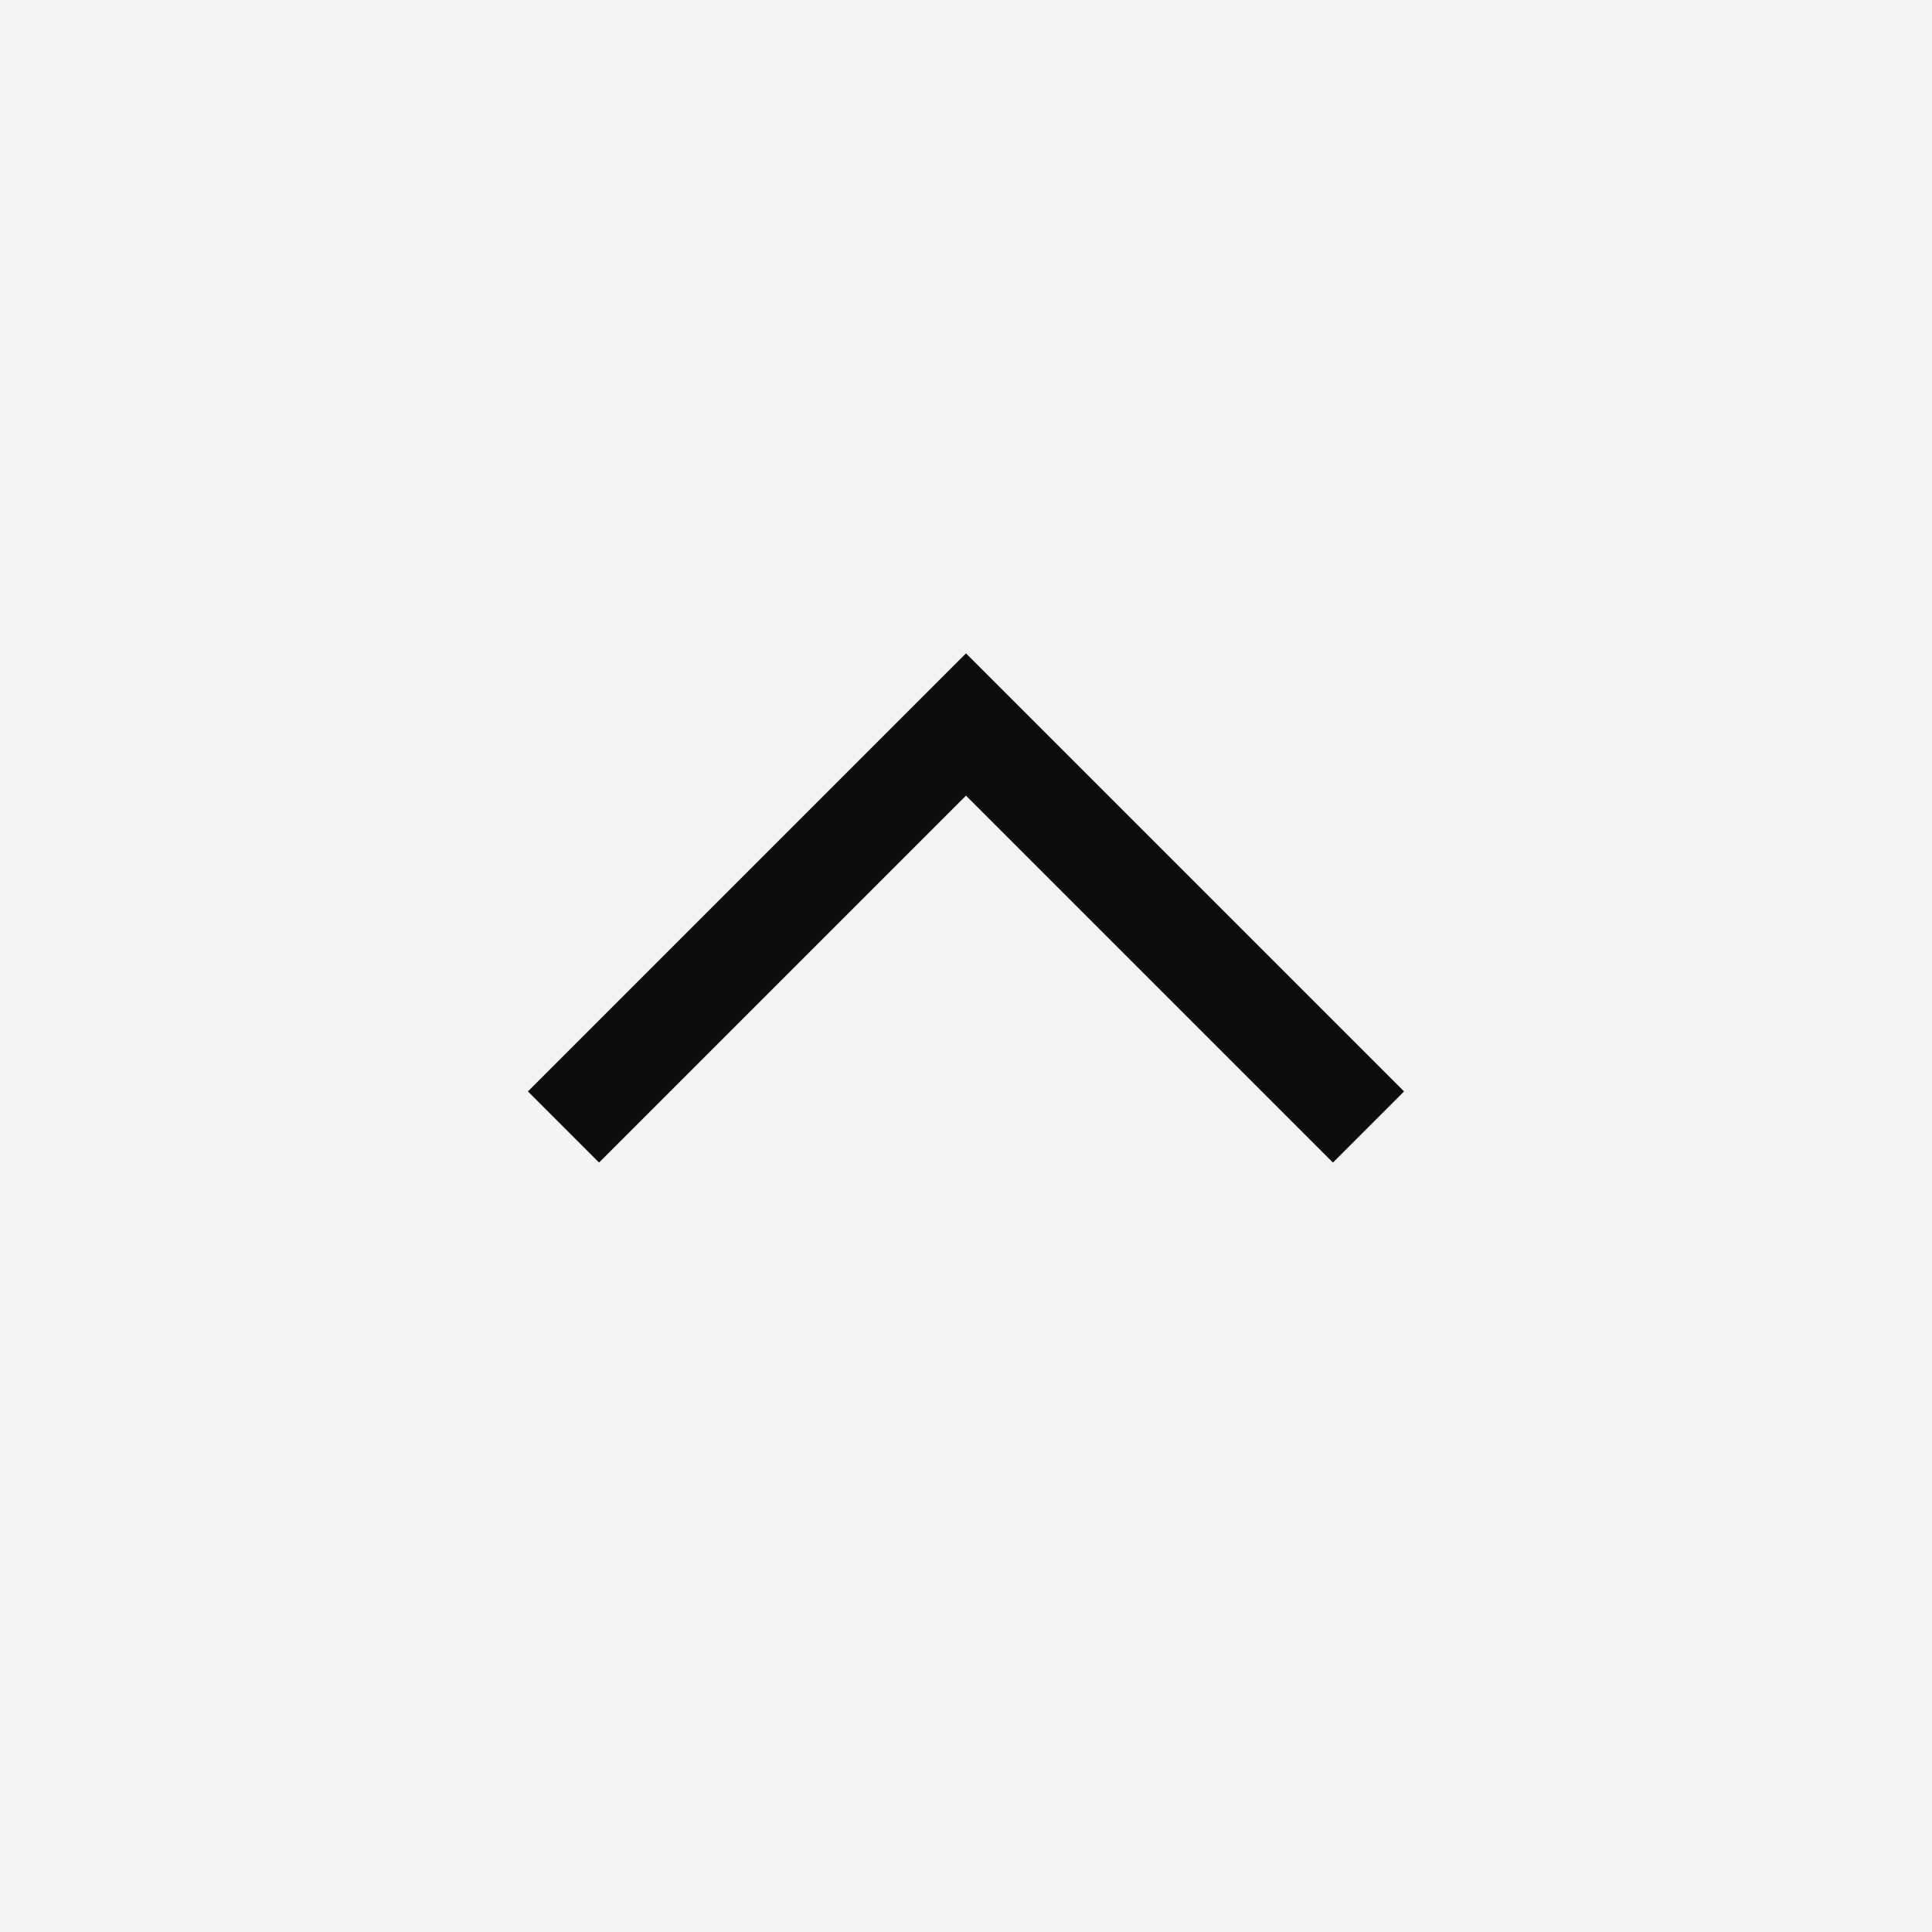
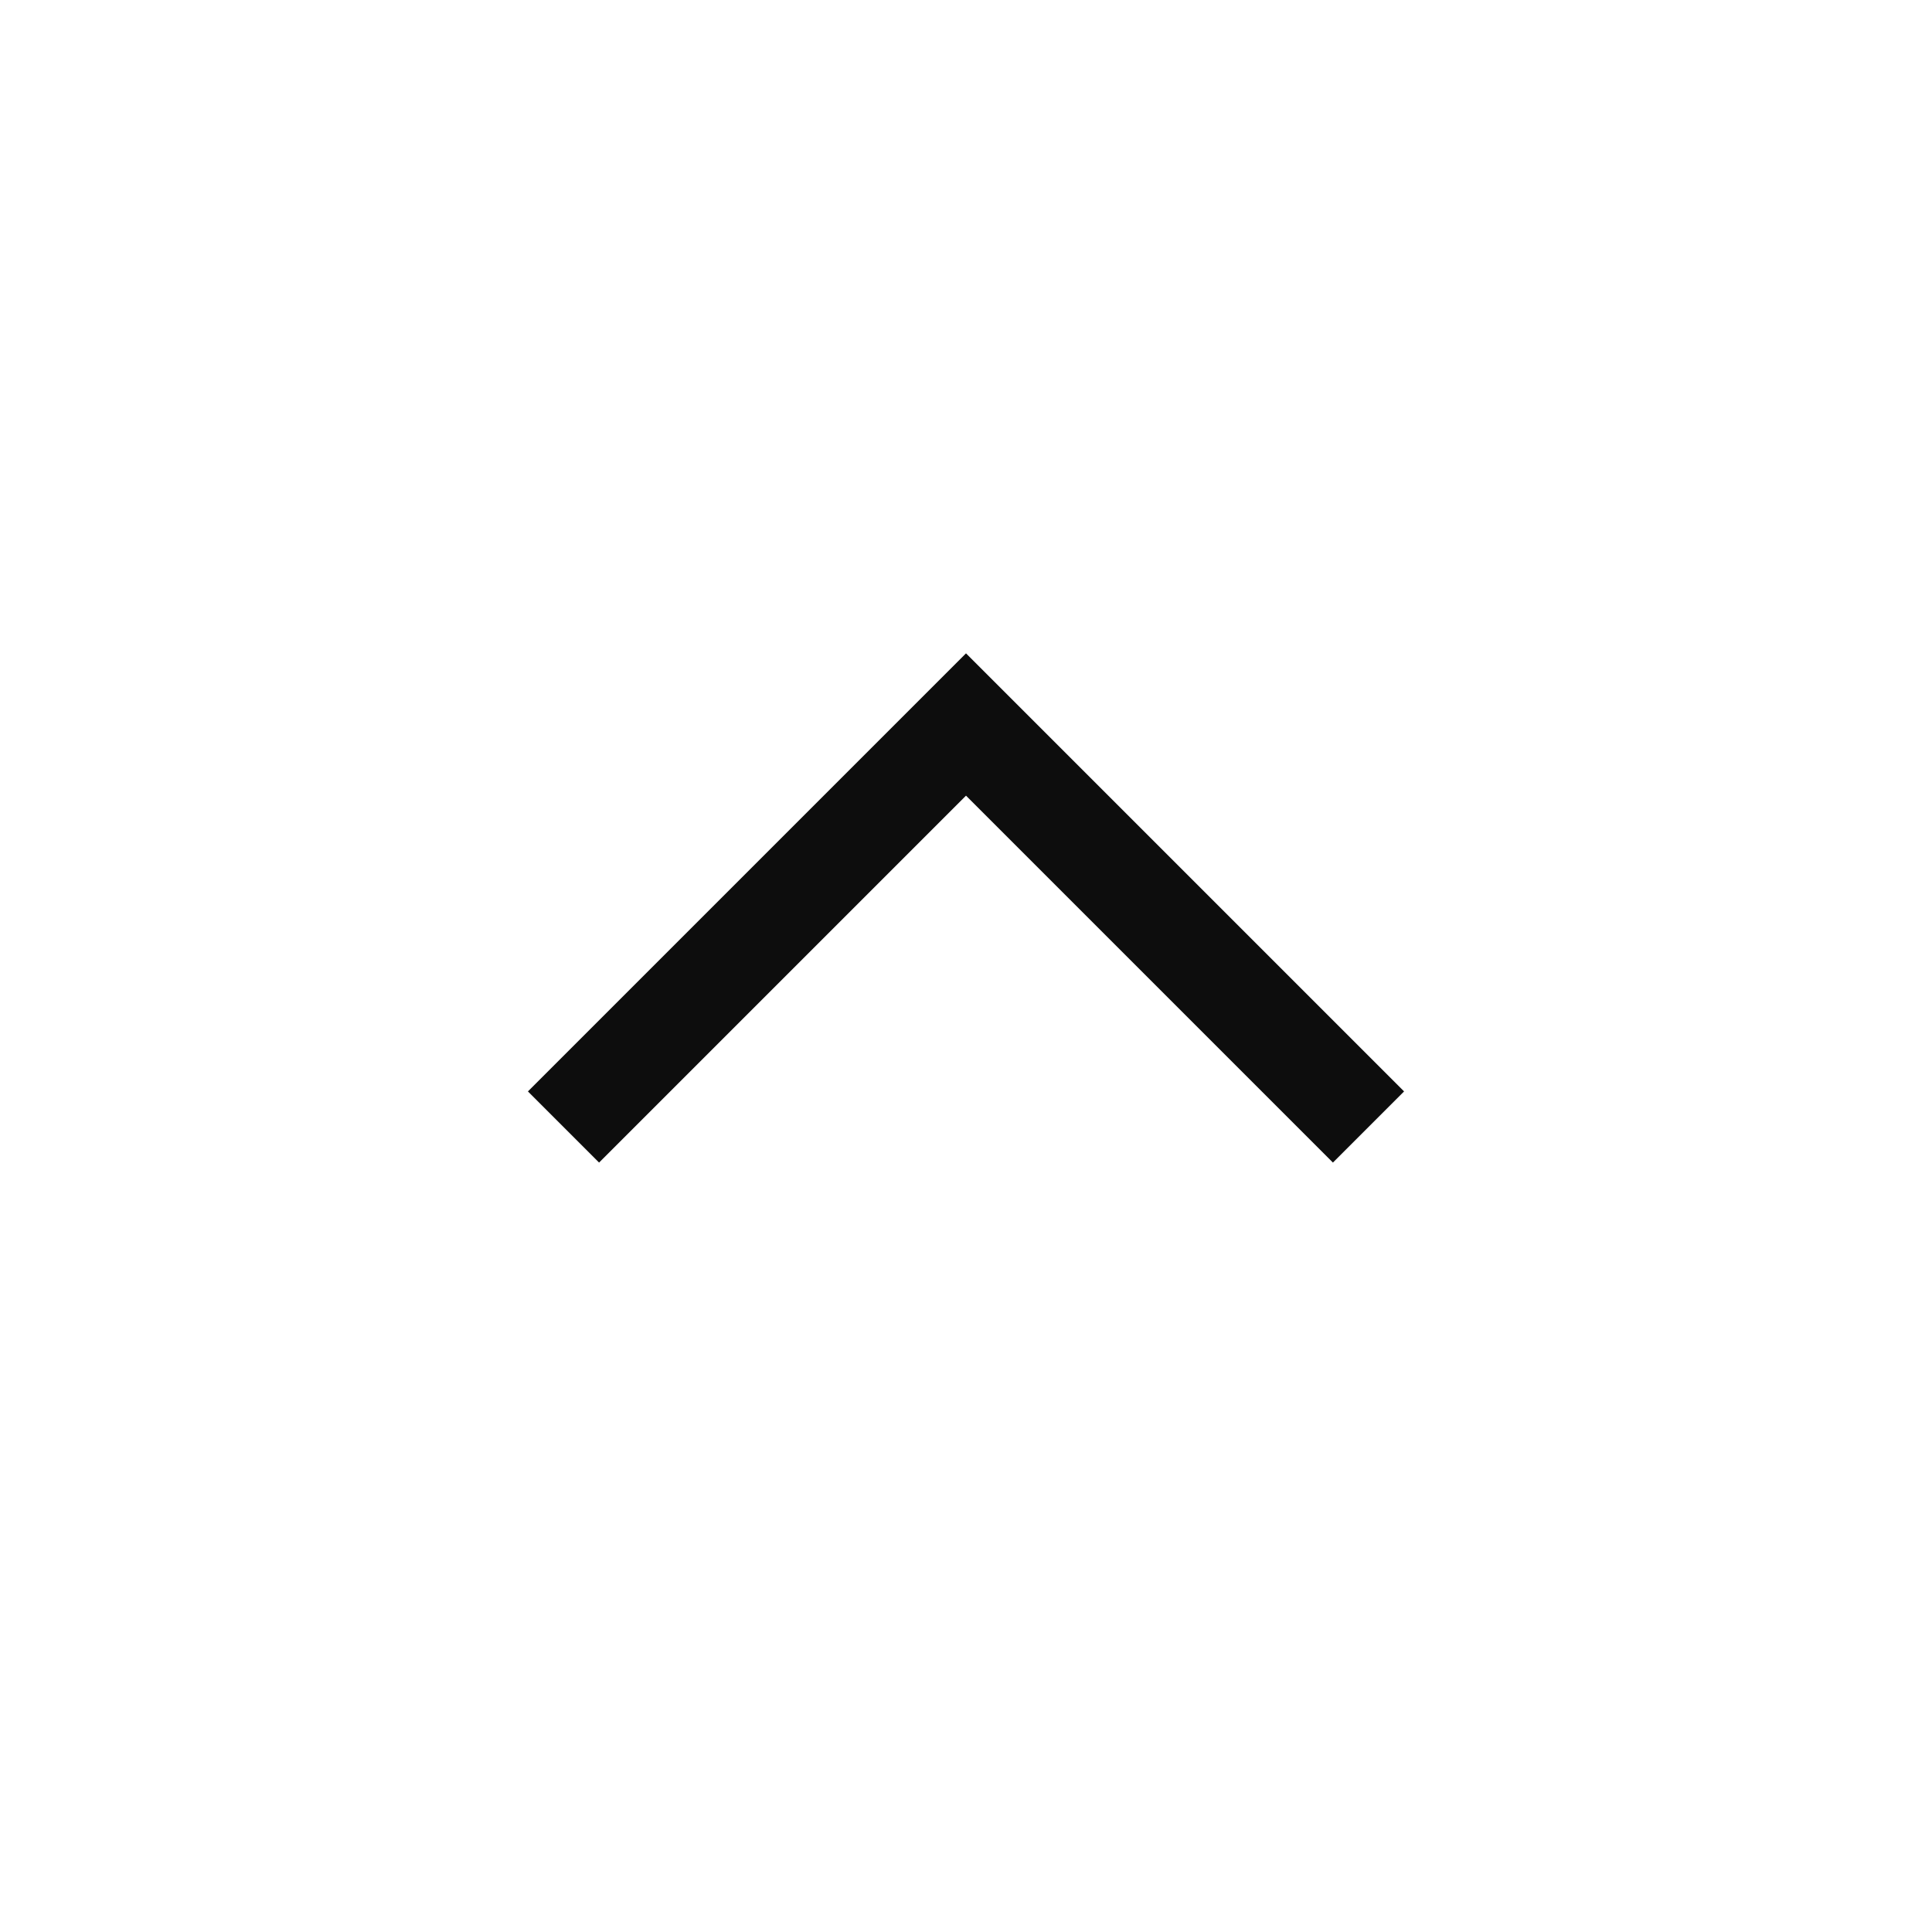
<svg xmlns="http://www.w3.org/2000/svg" width="24" height="24" viewBox="0 0 24 24" fill="none">
-   <rect width="24" height="24" transform="translate(24 24) rotate(180)" fill="black" fill-opacity="0.05" />
  <path d="M7 14L12 9L17 14" stroke="#0D0D0D" stroke-width="1.25" />
</svg>